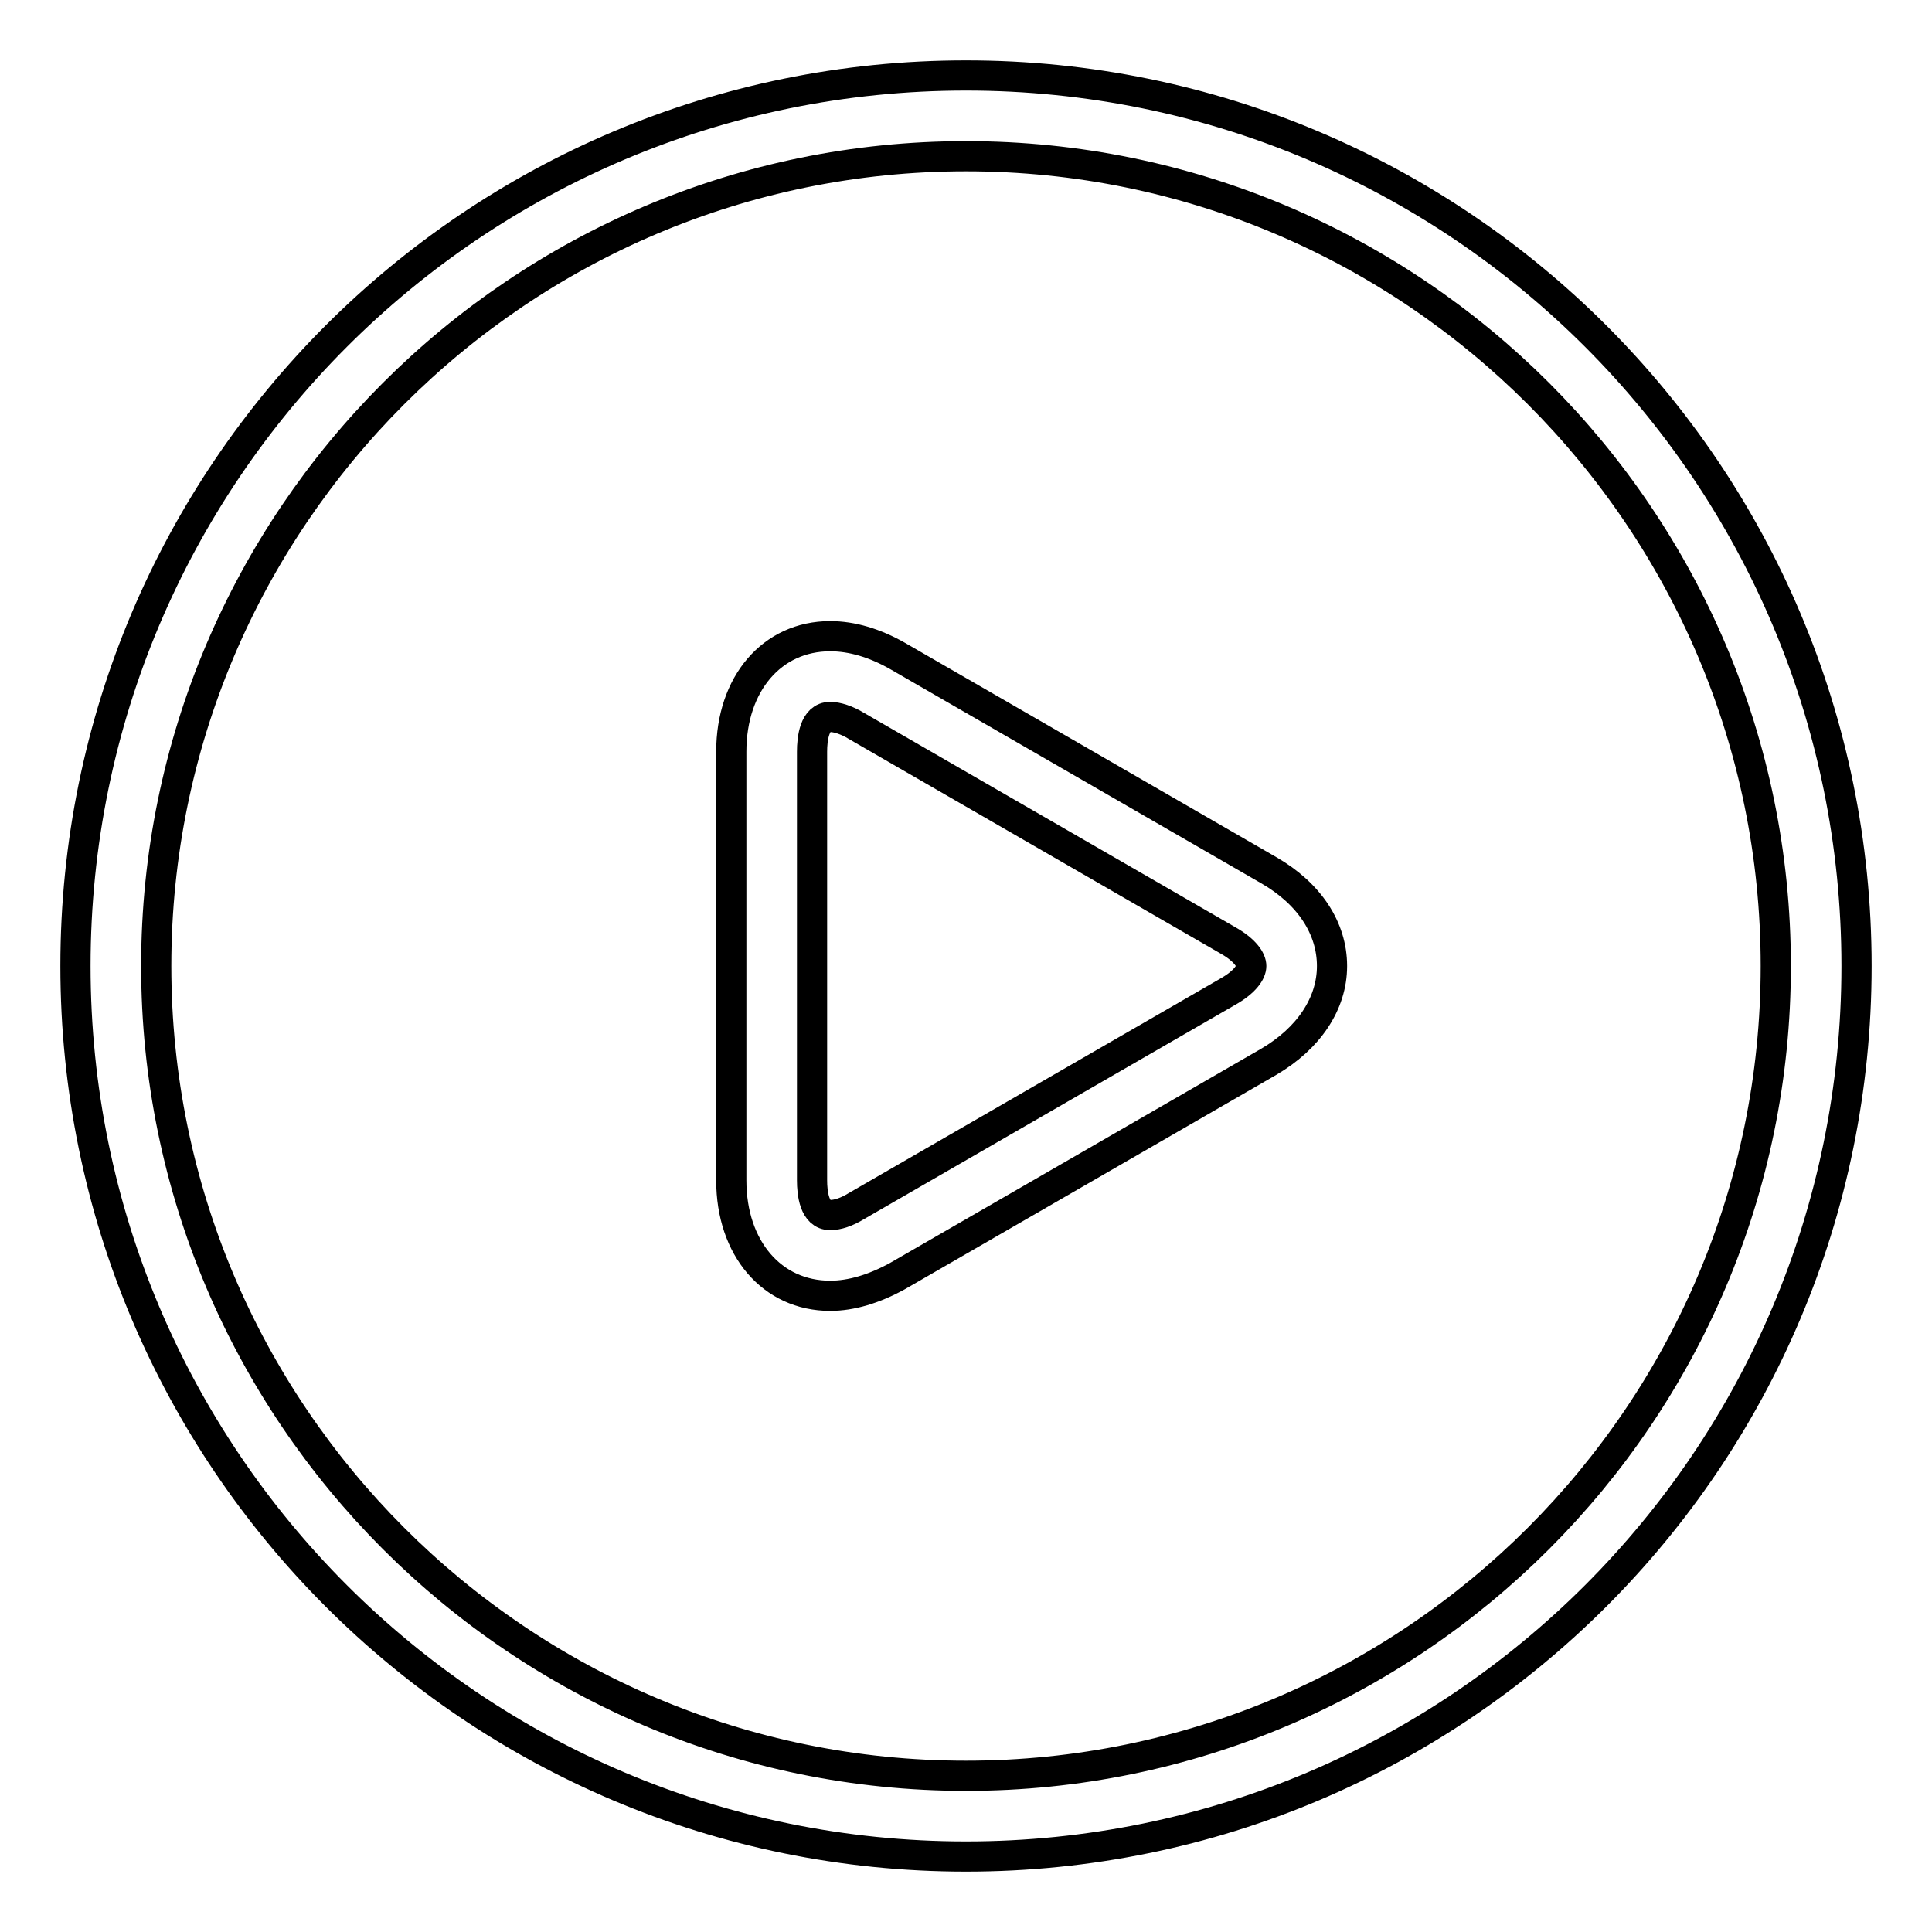
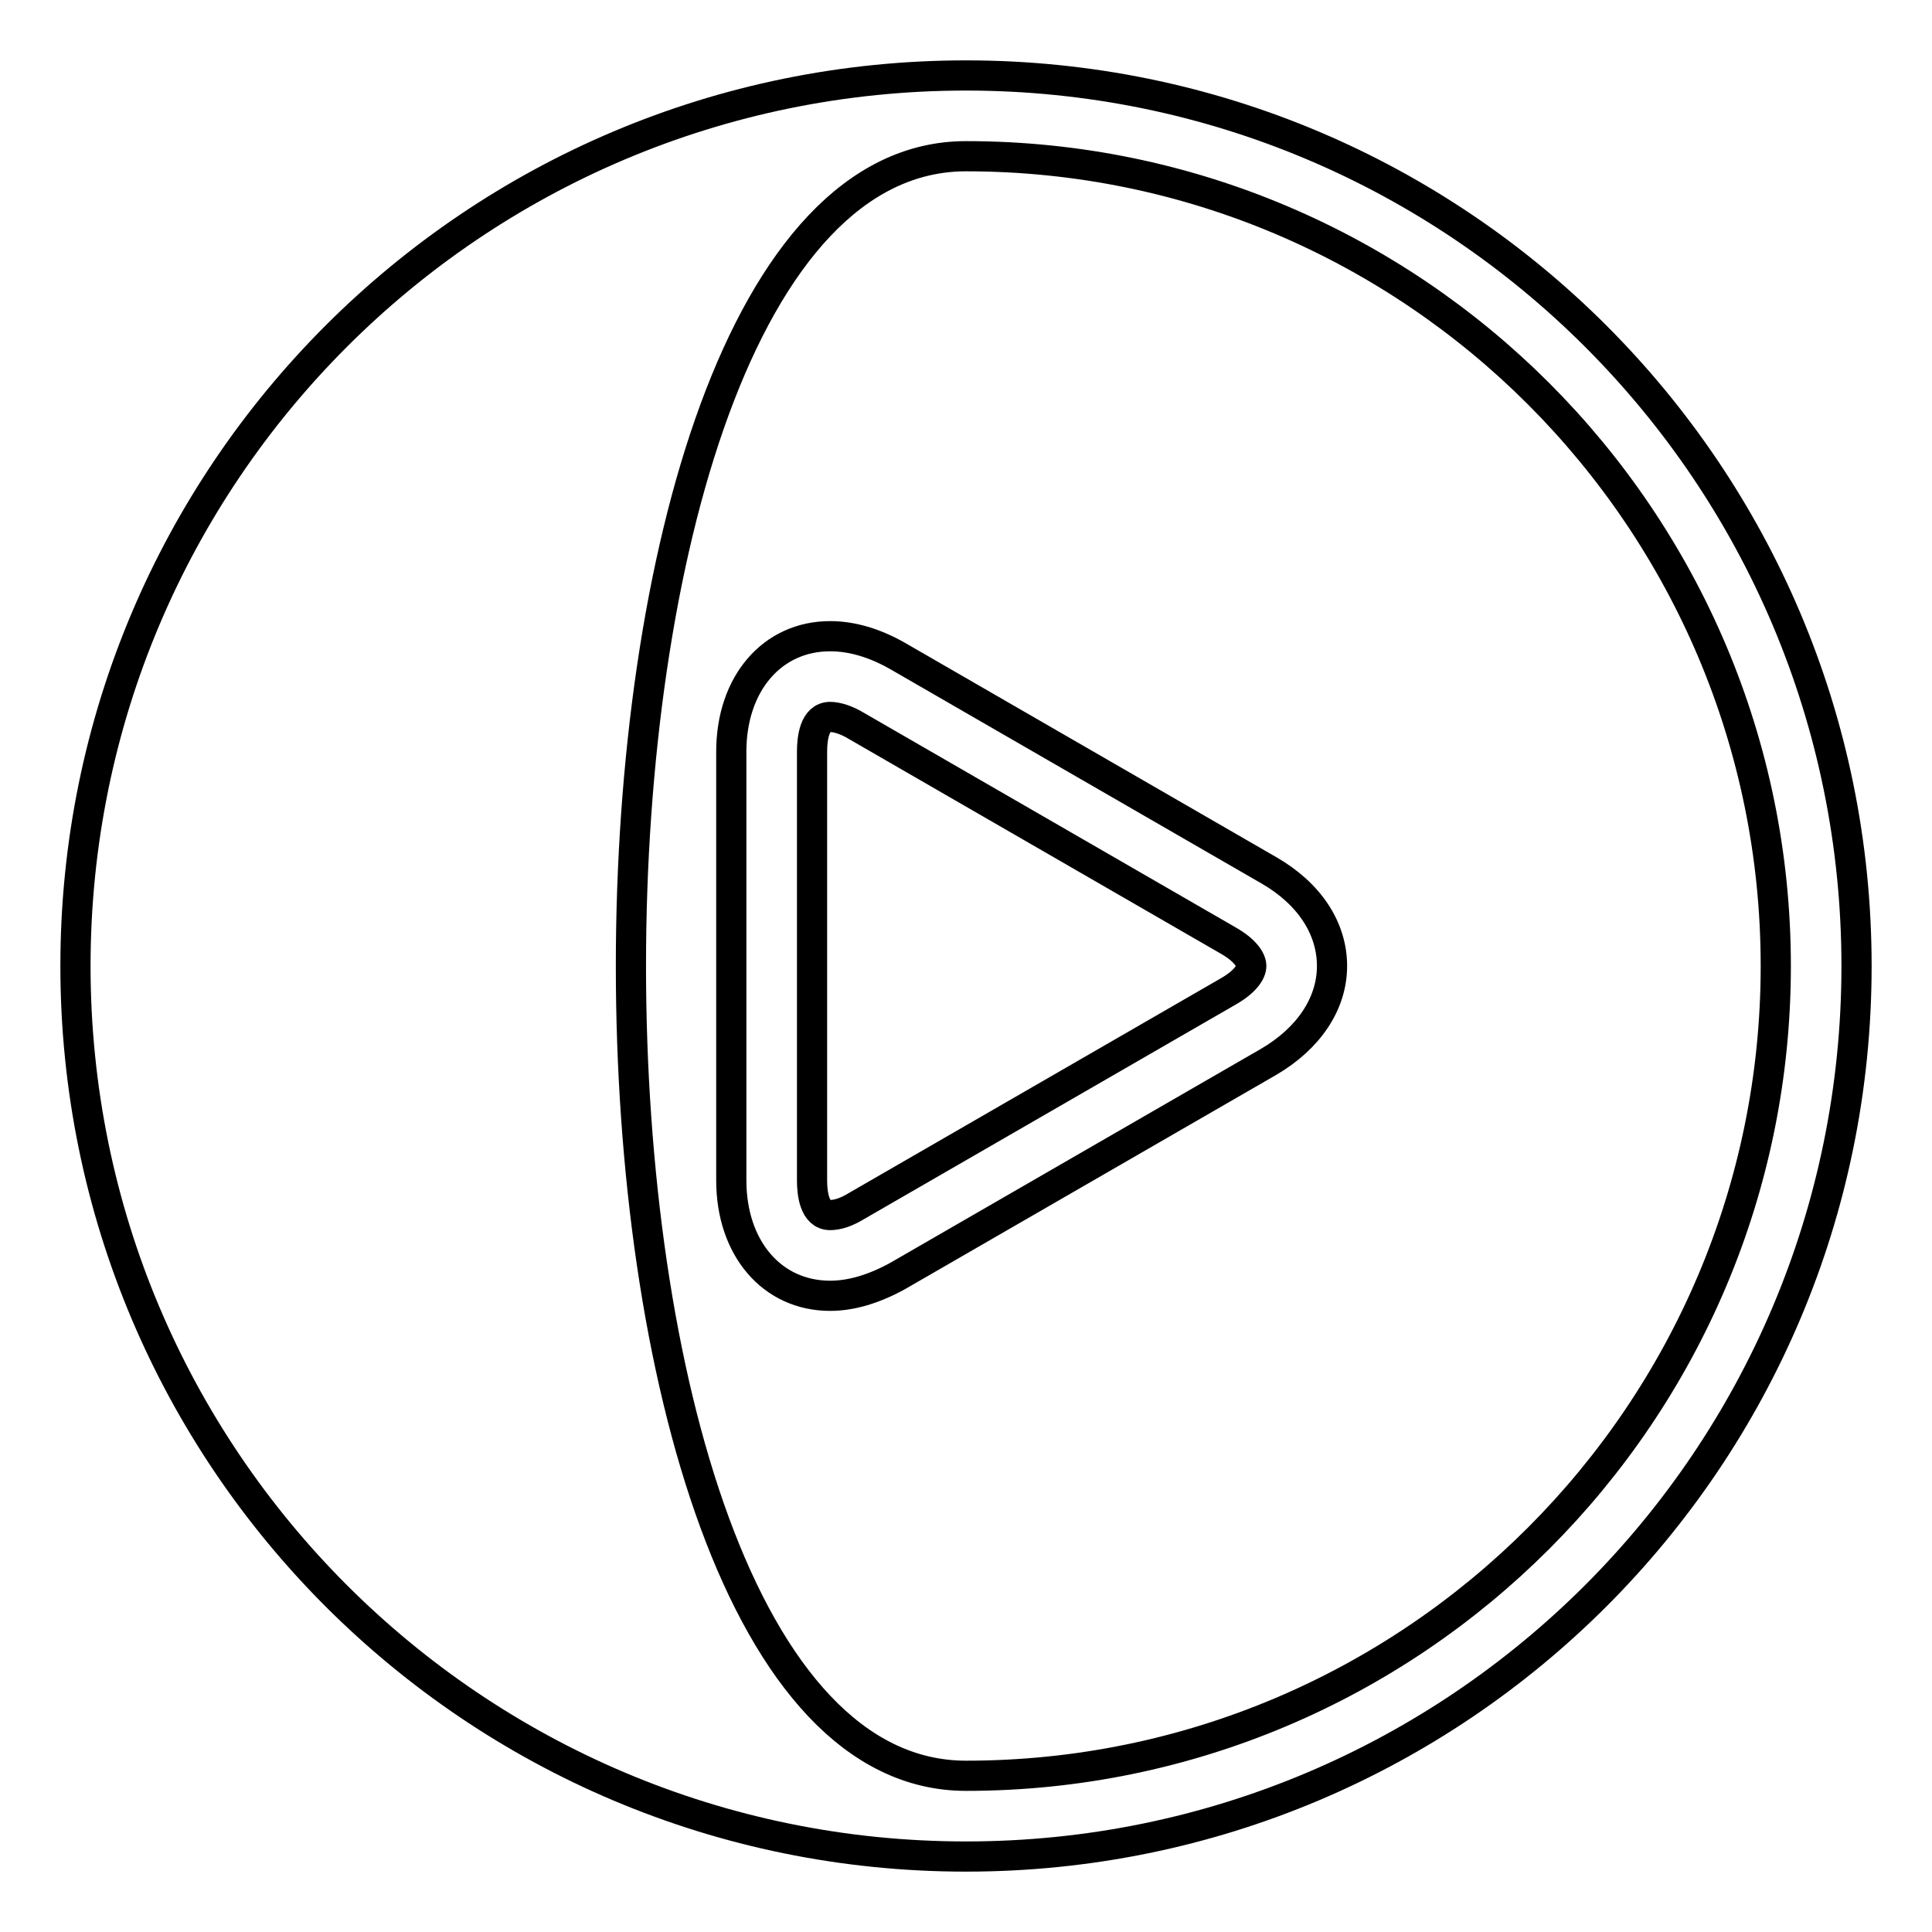
<svg xmlns="http://www.w3.org/2000/svg" version="1.1" x="0px" y="0px" viewBox="0 0 256 256" enable-background="new 0 0 256 256" xml:space="preserve">
  <g>
-     <path stroke-width="4" fill-opacity="0" stroke="#000000" d="M110,171.7c-7.7,0-13.1-6.3-13.1-15.3V99.6c0-9,5.4-15.3,13.1-15.3c2.9,0,5.9,0.9,8.9,2.6l49.2,28.4 c5.4,3.1,8.4,7.7,8.4,12.7s-3.1,9.6-8.4,12.7l-49.2,28.4C115.8,170.8,112.8,171.7,110,171.7z M110,95c-2.1,0-2.4,2.9-2.4,4.6v56.8 c0,1.7,0.3,4.6,2.4,4.6c1,0,2.2-0.4,3.5-1.2l49.2-28.4c2.3-1.3,3.1-2.6,3.1-3.4c0-0.8-0.8-2.1-3.1-3.4l-49.2-28.4 C112.2,95.4,110.9,95,110,95z M128,20.7c59.2,0,107.3,48.1,107.3,107.3S187.2,235.3,128,235.3S20.7,187.2,20.7,128 S68.8,20.7,128,20.7 M128,10C62.8,10,10,62.8,10,128c0,65.2,52.8,118,118,118c65.2,0,118-52.8,118-118C246,62.8,193.2,10,128,10 L128,10z" />
+     <path stroke-width="4" fill-opacity="0" stroke="#000000" d="M110,171.7c-7.7,0-13.1-6.3-13.1-15.3V99.6c0-9,5.4-15.3,13.1-15.3c2.9,0,5.9,0.9,8.9,2.6l49.2,28.4 c5.4,3.1,8.4,7.7,8.4,12.7s-3.1,9.6-8.4,12.7l-49.2,28.4C115.8,170.8,112.8,171.7,110,171.7z M110,95c-2.1,0-2.4,2.9-2.4,4.6v56.8 c0,1.7,0.3,4.6,2.4,4.6c1,0,2.2-0.4,3.5-1.2l49.2-28.4c2.3-1.3,3.1-2.6,3.1-3.4c0-0.8-0.8-2.1-3.1-3.4l-49.2-28.4 C112.2,95.4,110.9,95,110,95z M128,20.7c59.2,0,107.3,48.1,107.3,107.3S187.2,235.3,128,235.3S68.8,20.7,128,20.7 M128,10C62.8,10,10,62.8,10,128c0,65.2,52.8,118,118,118c65.2,0,118-52.8,118-118C246,62.8,193.2,10,128,10 L128,10z" />
  </g>
</svg>